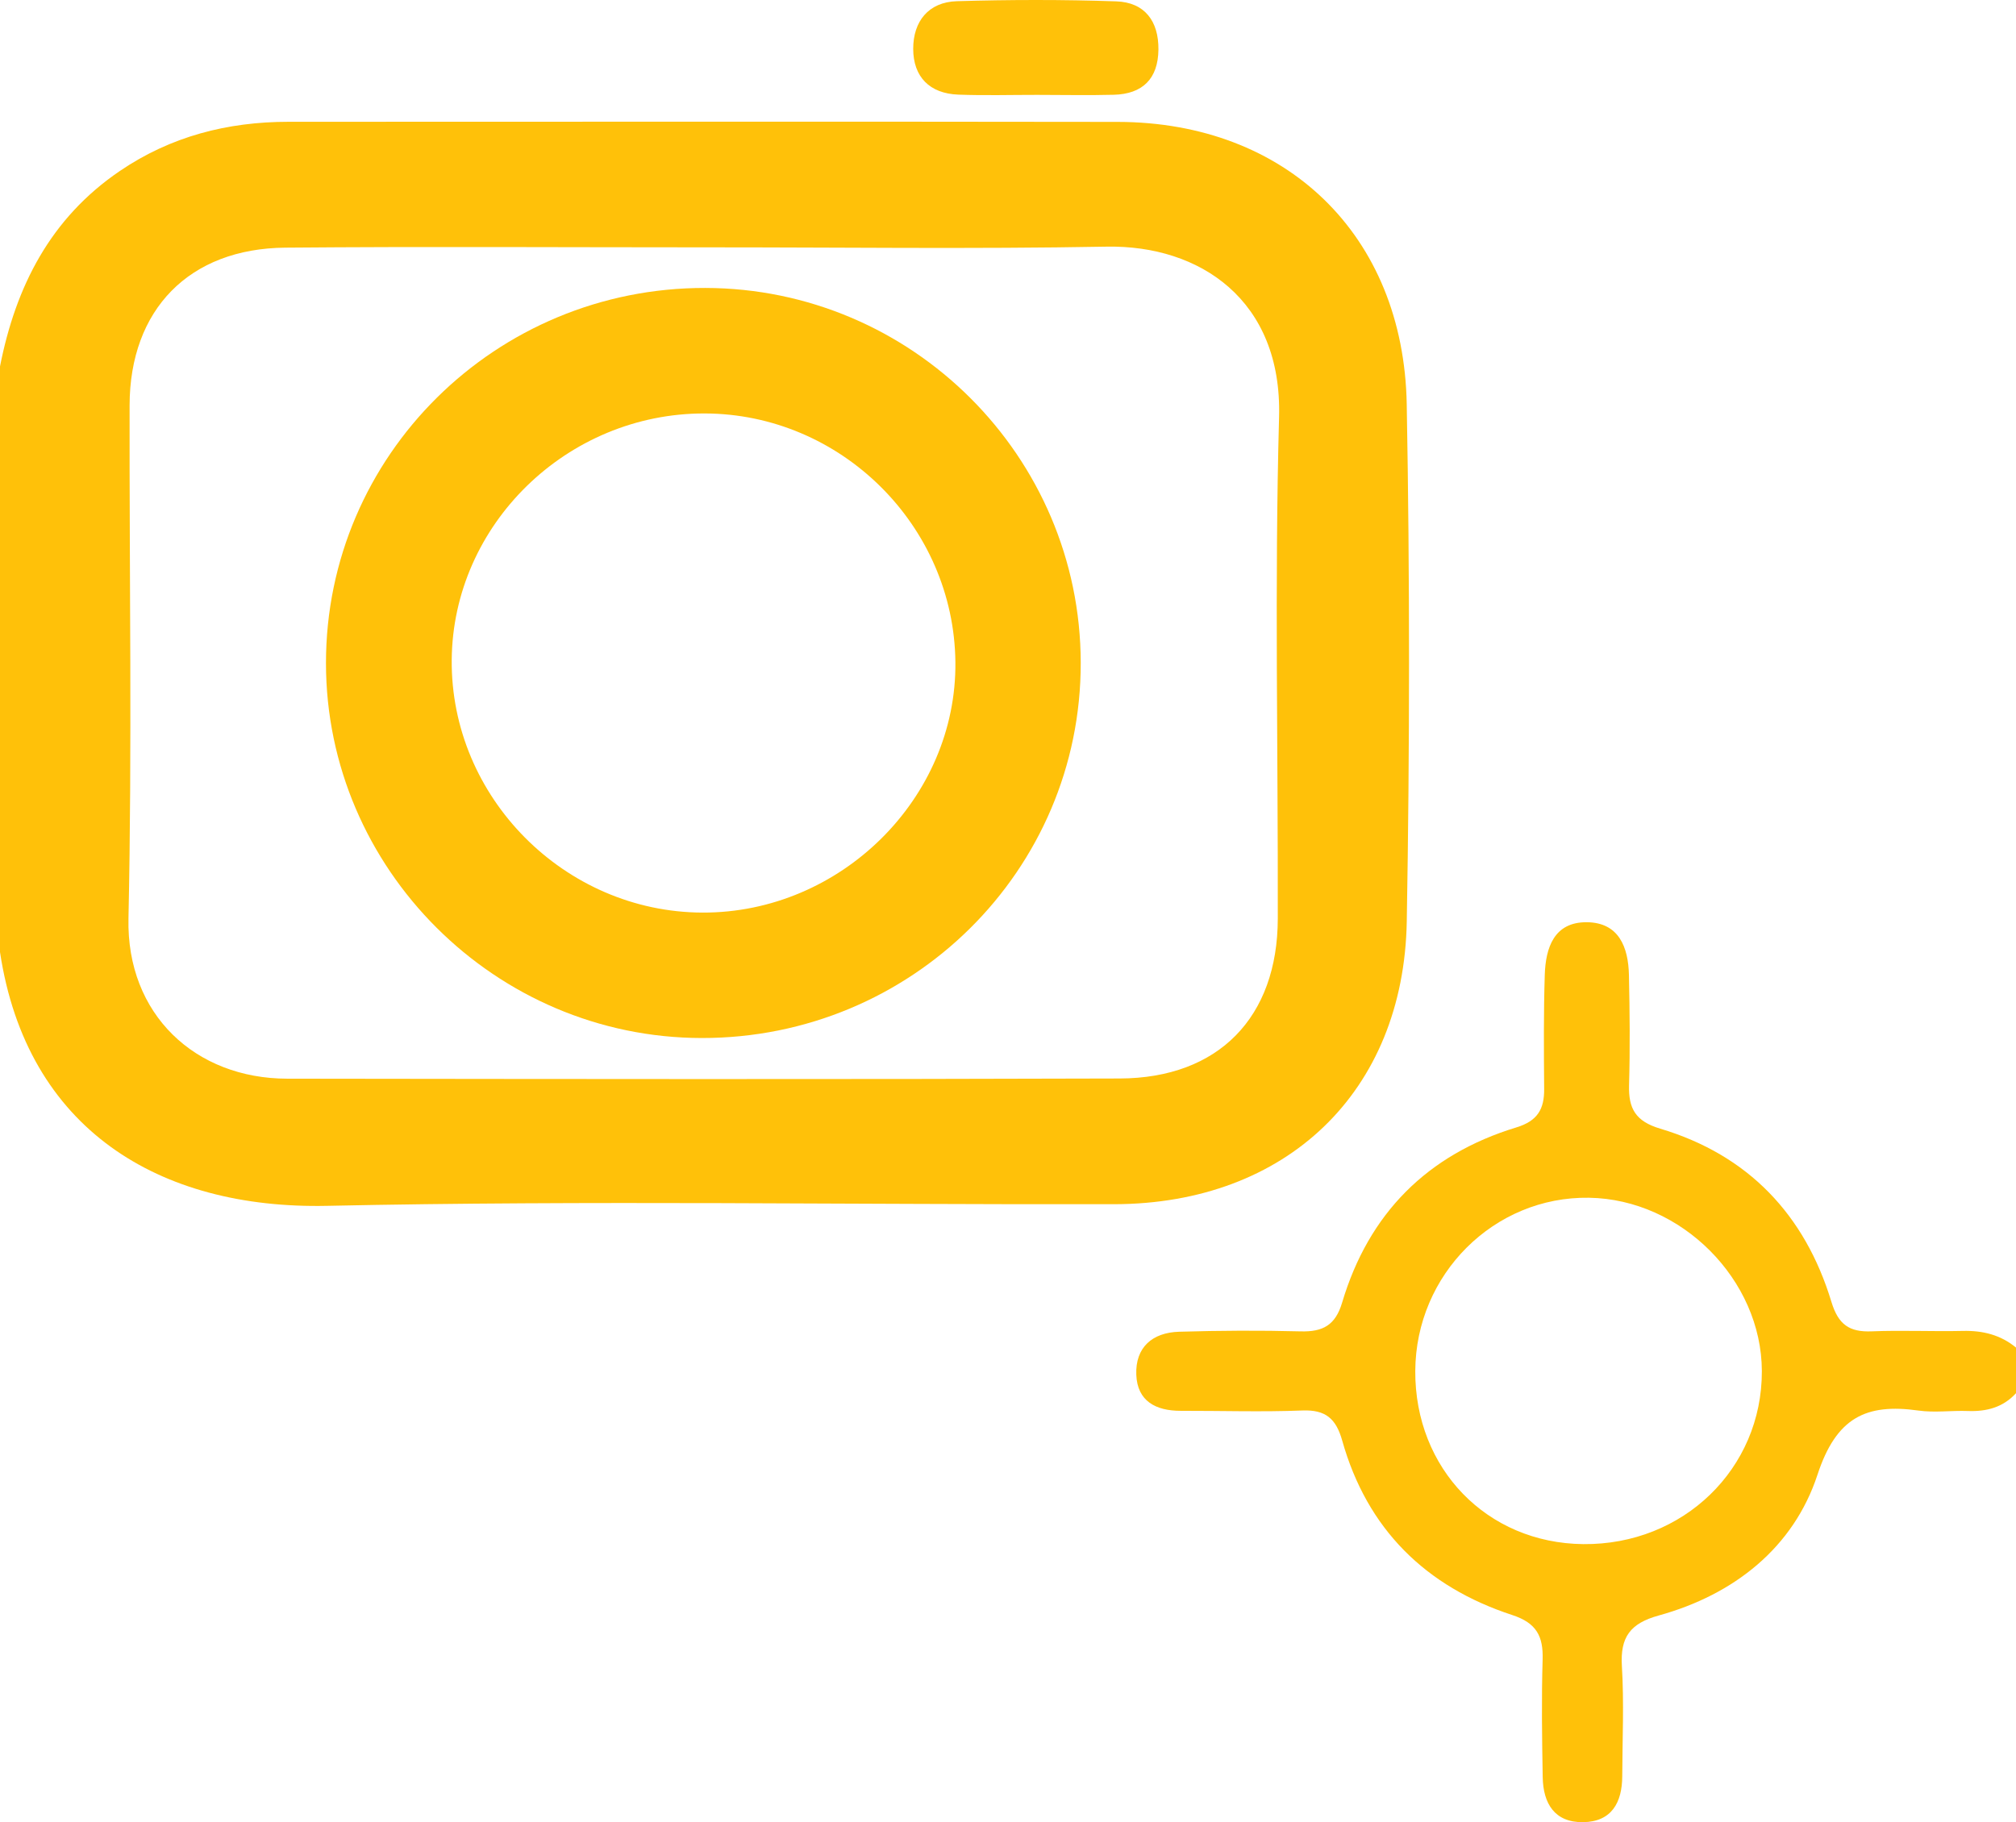
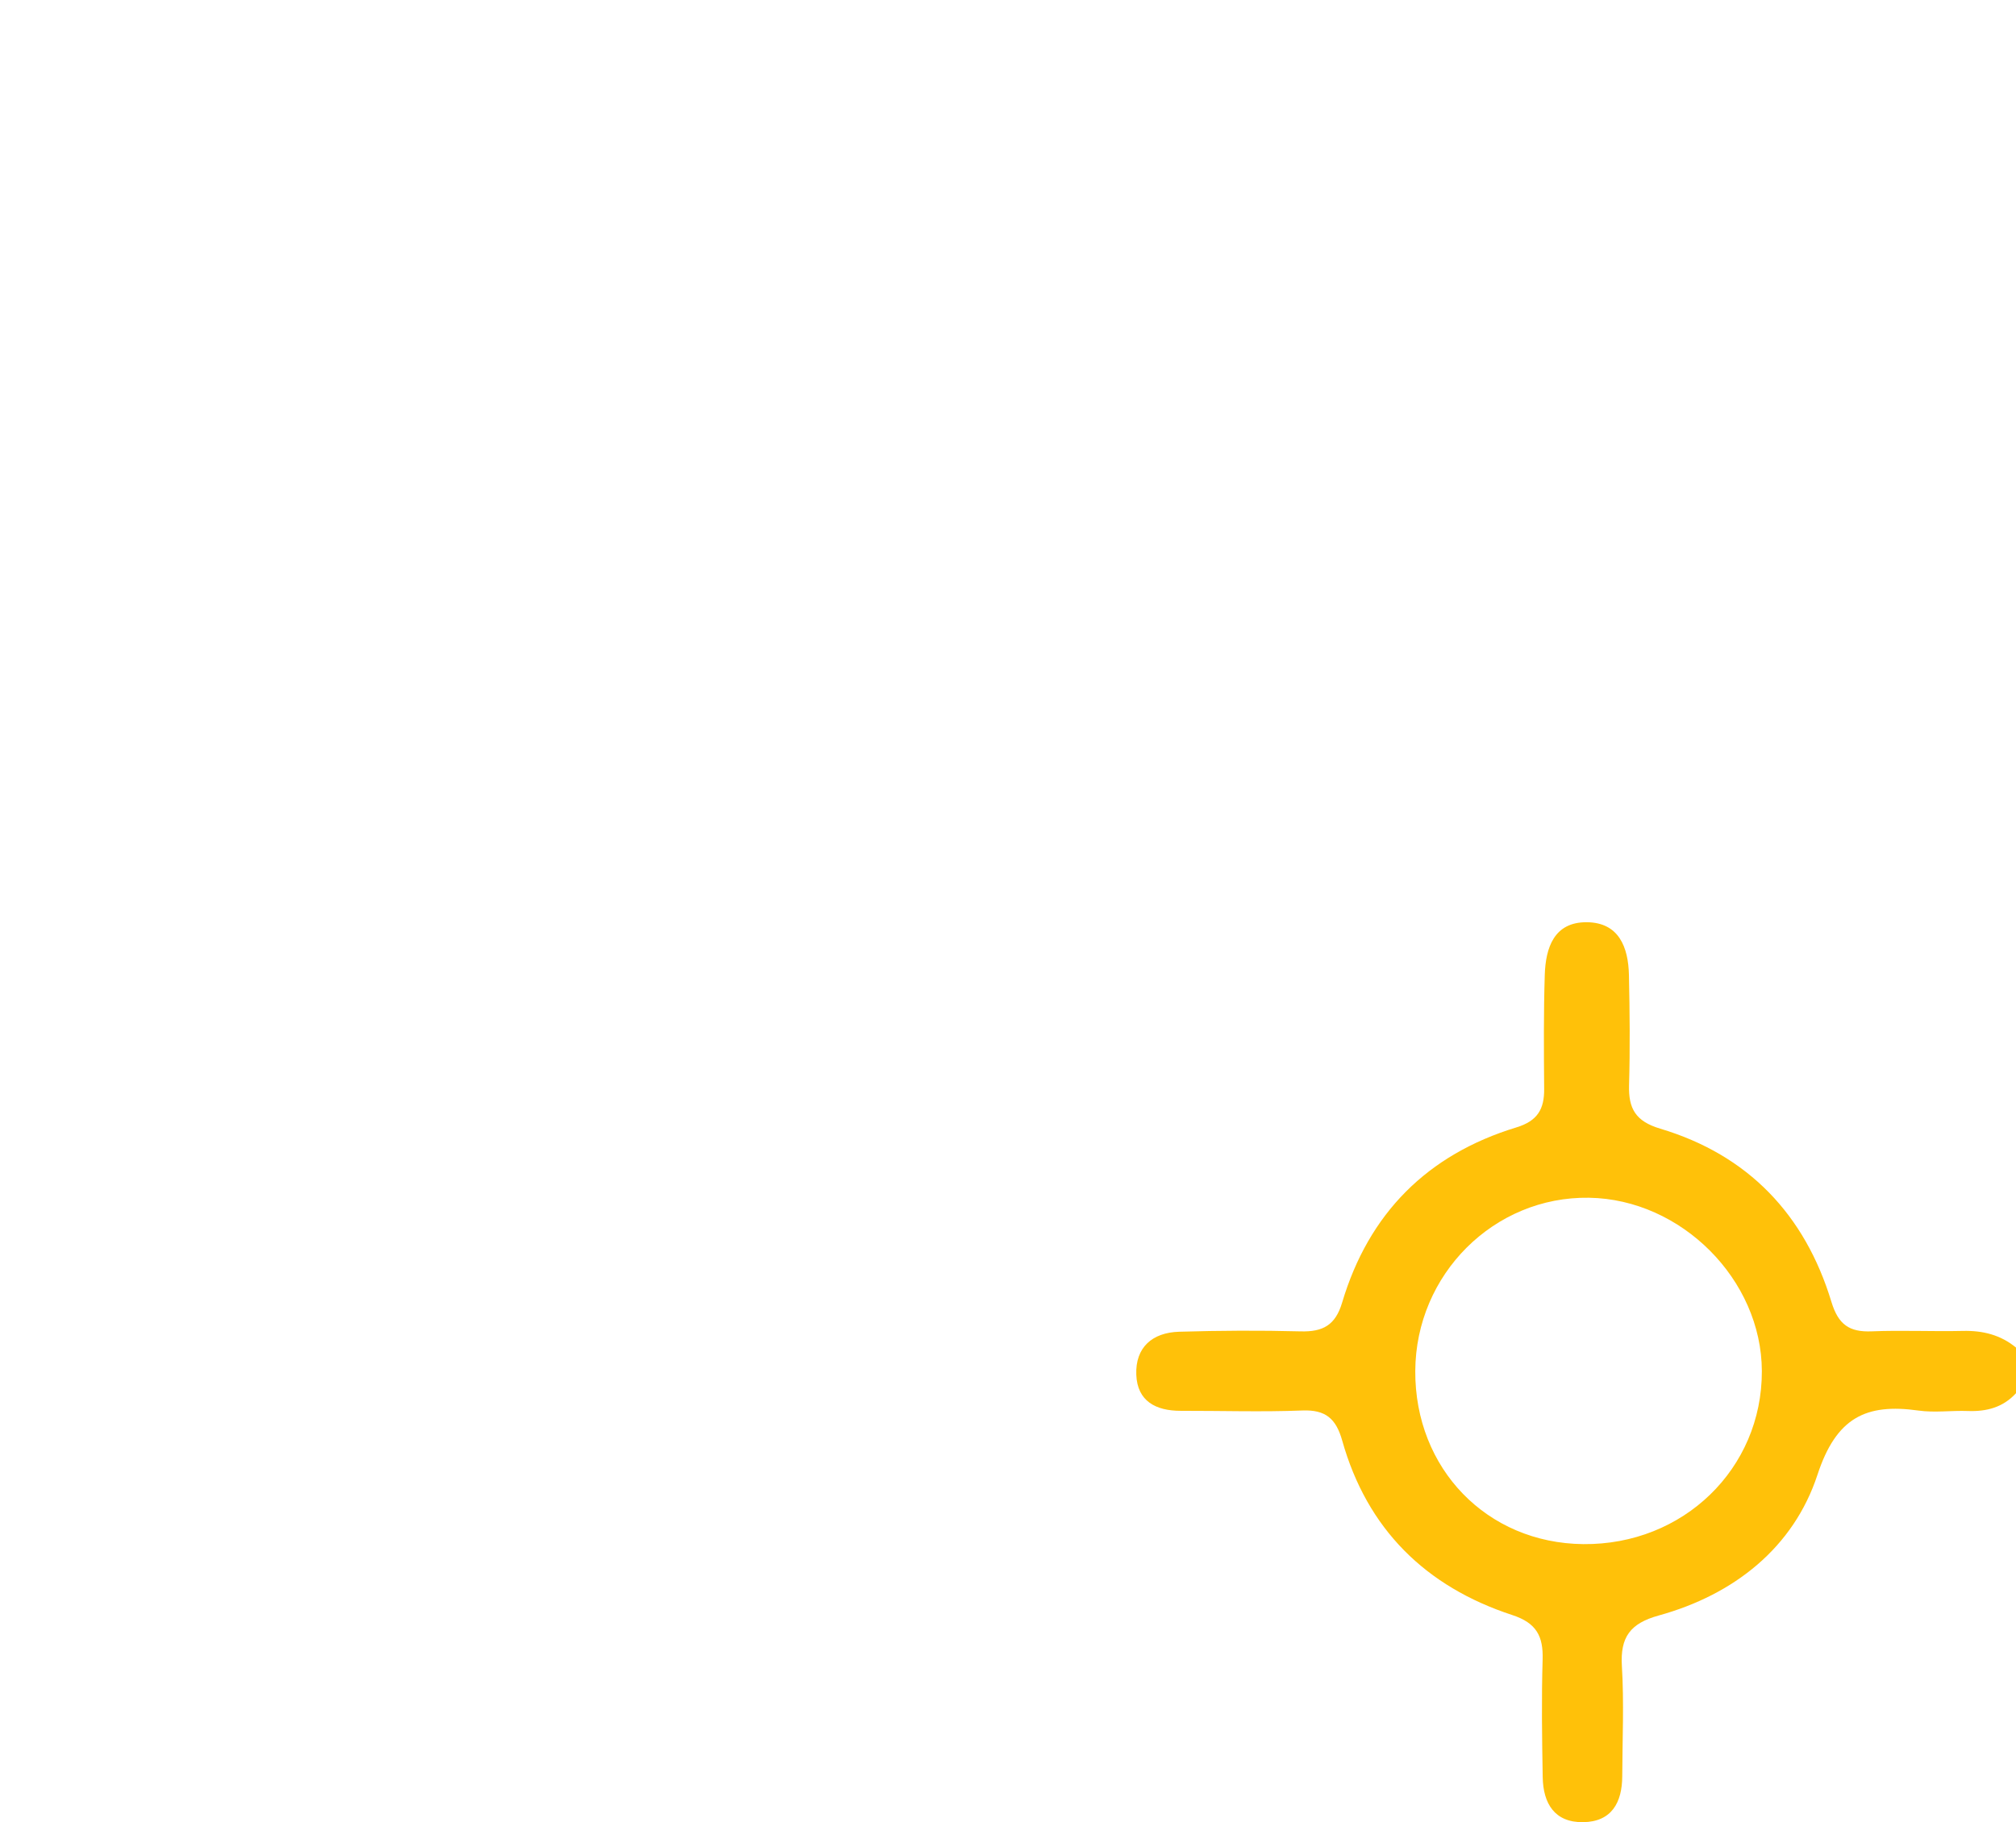
<svg xmlns="http://www.w3.org/2000/svg" viewBox="0 0 265 239.584">
  <g fill="#ffc109">
-     <path d="m0 48.181c2.069-10.512 6.62-19.486 15.743-25.693 6.71-4.566 14.166-6.474 22.192-6.475 36.328-.002 72.656-.041 108.983.014 22.133.034 37.593 14.854 37.995 37.123.408 22.656.396 45.33.005 67.986-.387 22.442-15.843 37.147-38.446 37.195-34.495.073-69.001-.519-103.48.215-22.053.47-39.477-10.059-42.992-33.365v-77zm92.488-15.66c-18.324 0-36.65-.117-54.972.04-12.65.108-20.459 8.146-20.481 20.74-.039 22.489.338 44.985-.147 67.464-.272 12.623 8.795 21.046 20.857 21.061 36.482.047 72.964.097 109.446-.025 12.998-.043 20.745-8.055 20.773-21.008.047-21.989-.434-43.991.168-65.963.421-15.392-10.43-22.624-22.67-22.4-17.652.323-35.315.082-52.973.091z" />
    <path d="m265 183.181c-1.706 1.87-3.87 2.43-6.326 2.34-2.162-.08-4.366.242-6.489-.057-6.911-.973-10.812.921-13.279 8.435-3.146 9.582-10.966 15.771-20.857 18.506-3.758 1.039-5.086 2.836-4.854 6.65.292 4.812.067 9.657.047 14.487-.014 3.451-1.388 5.987-5.138 6.042-3.751.055-5.255-2.463-5.316-5.892-.092-5.162-.167-10.33-.012-15.489.093-3.076-.811-4.813-3.987-5.852-11.376-3.723-19.077-11.288-22.356-22.937-.812-2.885-2.174-4.078-5.239-3.959-5.322.208-10.658.032-15.988.043-3.263.006-5.709-1.26-5.841-4.747-.137-3.609 2.122-5.546 5.623-5.651 5.326-.159 10.662-.189 15.988-.049 2.901.077 4.555-.792 5.443-3.775 3.491-11.728 11.203-19.478 22.9-23.04 2.797-.852 3.681-2.409 3.659-5.059-.04-4.996-.076-9.997.08-14.99.112-3.587 1.228-6.964 5.524-6.931 4.215.033 5.46 3.278 5.54 6.937.105 4.828.152 9.664.017 14.49-.086 3.08.854 4.746 4.092 5.714 11.566 3.458 19.029 11.311 22.508 22.778.906 2.987 2.355 3.992 5.297 3.872 3.991-.163 7.995.036 11.991-.056 2.611-.06 4.944.519 6.974 2.19v6zm-78.965-2.928c-.063 12.856 9.423 22.642 22.074 22.77 13.146.134 23.517-9.911 23.484-22.746-.031-12.02-10.579-22.604-22.718-22.795-12.482-.197-22.777 10.067-22.839 22.771z" />
-     <path d="m136.431 12.474c-3.491-.004-6.985.1-10.471-.032-3.768-.143-5.918-2.345-5.921-6.022-.002-3.597 1.998-6.153 5.749-6.264 6.974-.206 13.964-.217 20.935.022 3.747.128 5.592 2.602 5.55 6.344-.043 3.836-2.076 5.84-5.87 5.939-3.322.086-6.648.018-9.973.014z" />
-     <path d="m92.705 37.859c27.181.048 49.315 22.146 49.356 49.277.042 27.304-22.24 49.375-49.817 49.345-27.127-.029-49.392-22.25-49.395-49.297-.002-27.292 22.316-49.373 49.855-49.325zm-.096 16.503c-18.067-.033-33.082 14.606-33.231 32.398-.151 18.062 14.829 33.166 32.958 33.229 18.179.064 33.442-15.057 33.249-32.94-.193-17.944-15.034-32.654-32.976-32.687z" />
  </g>
</svg>